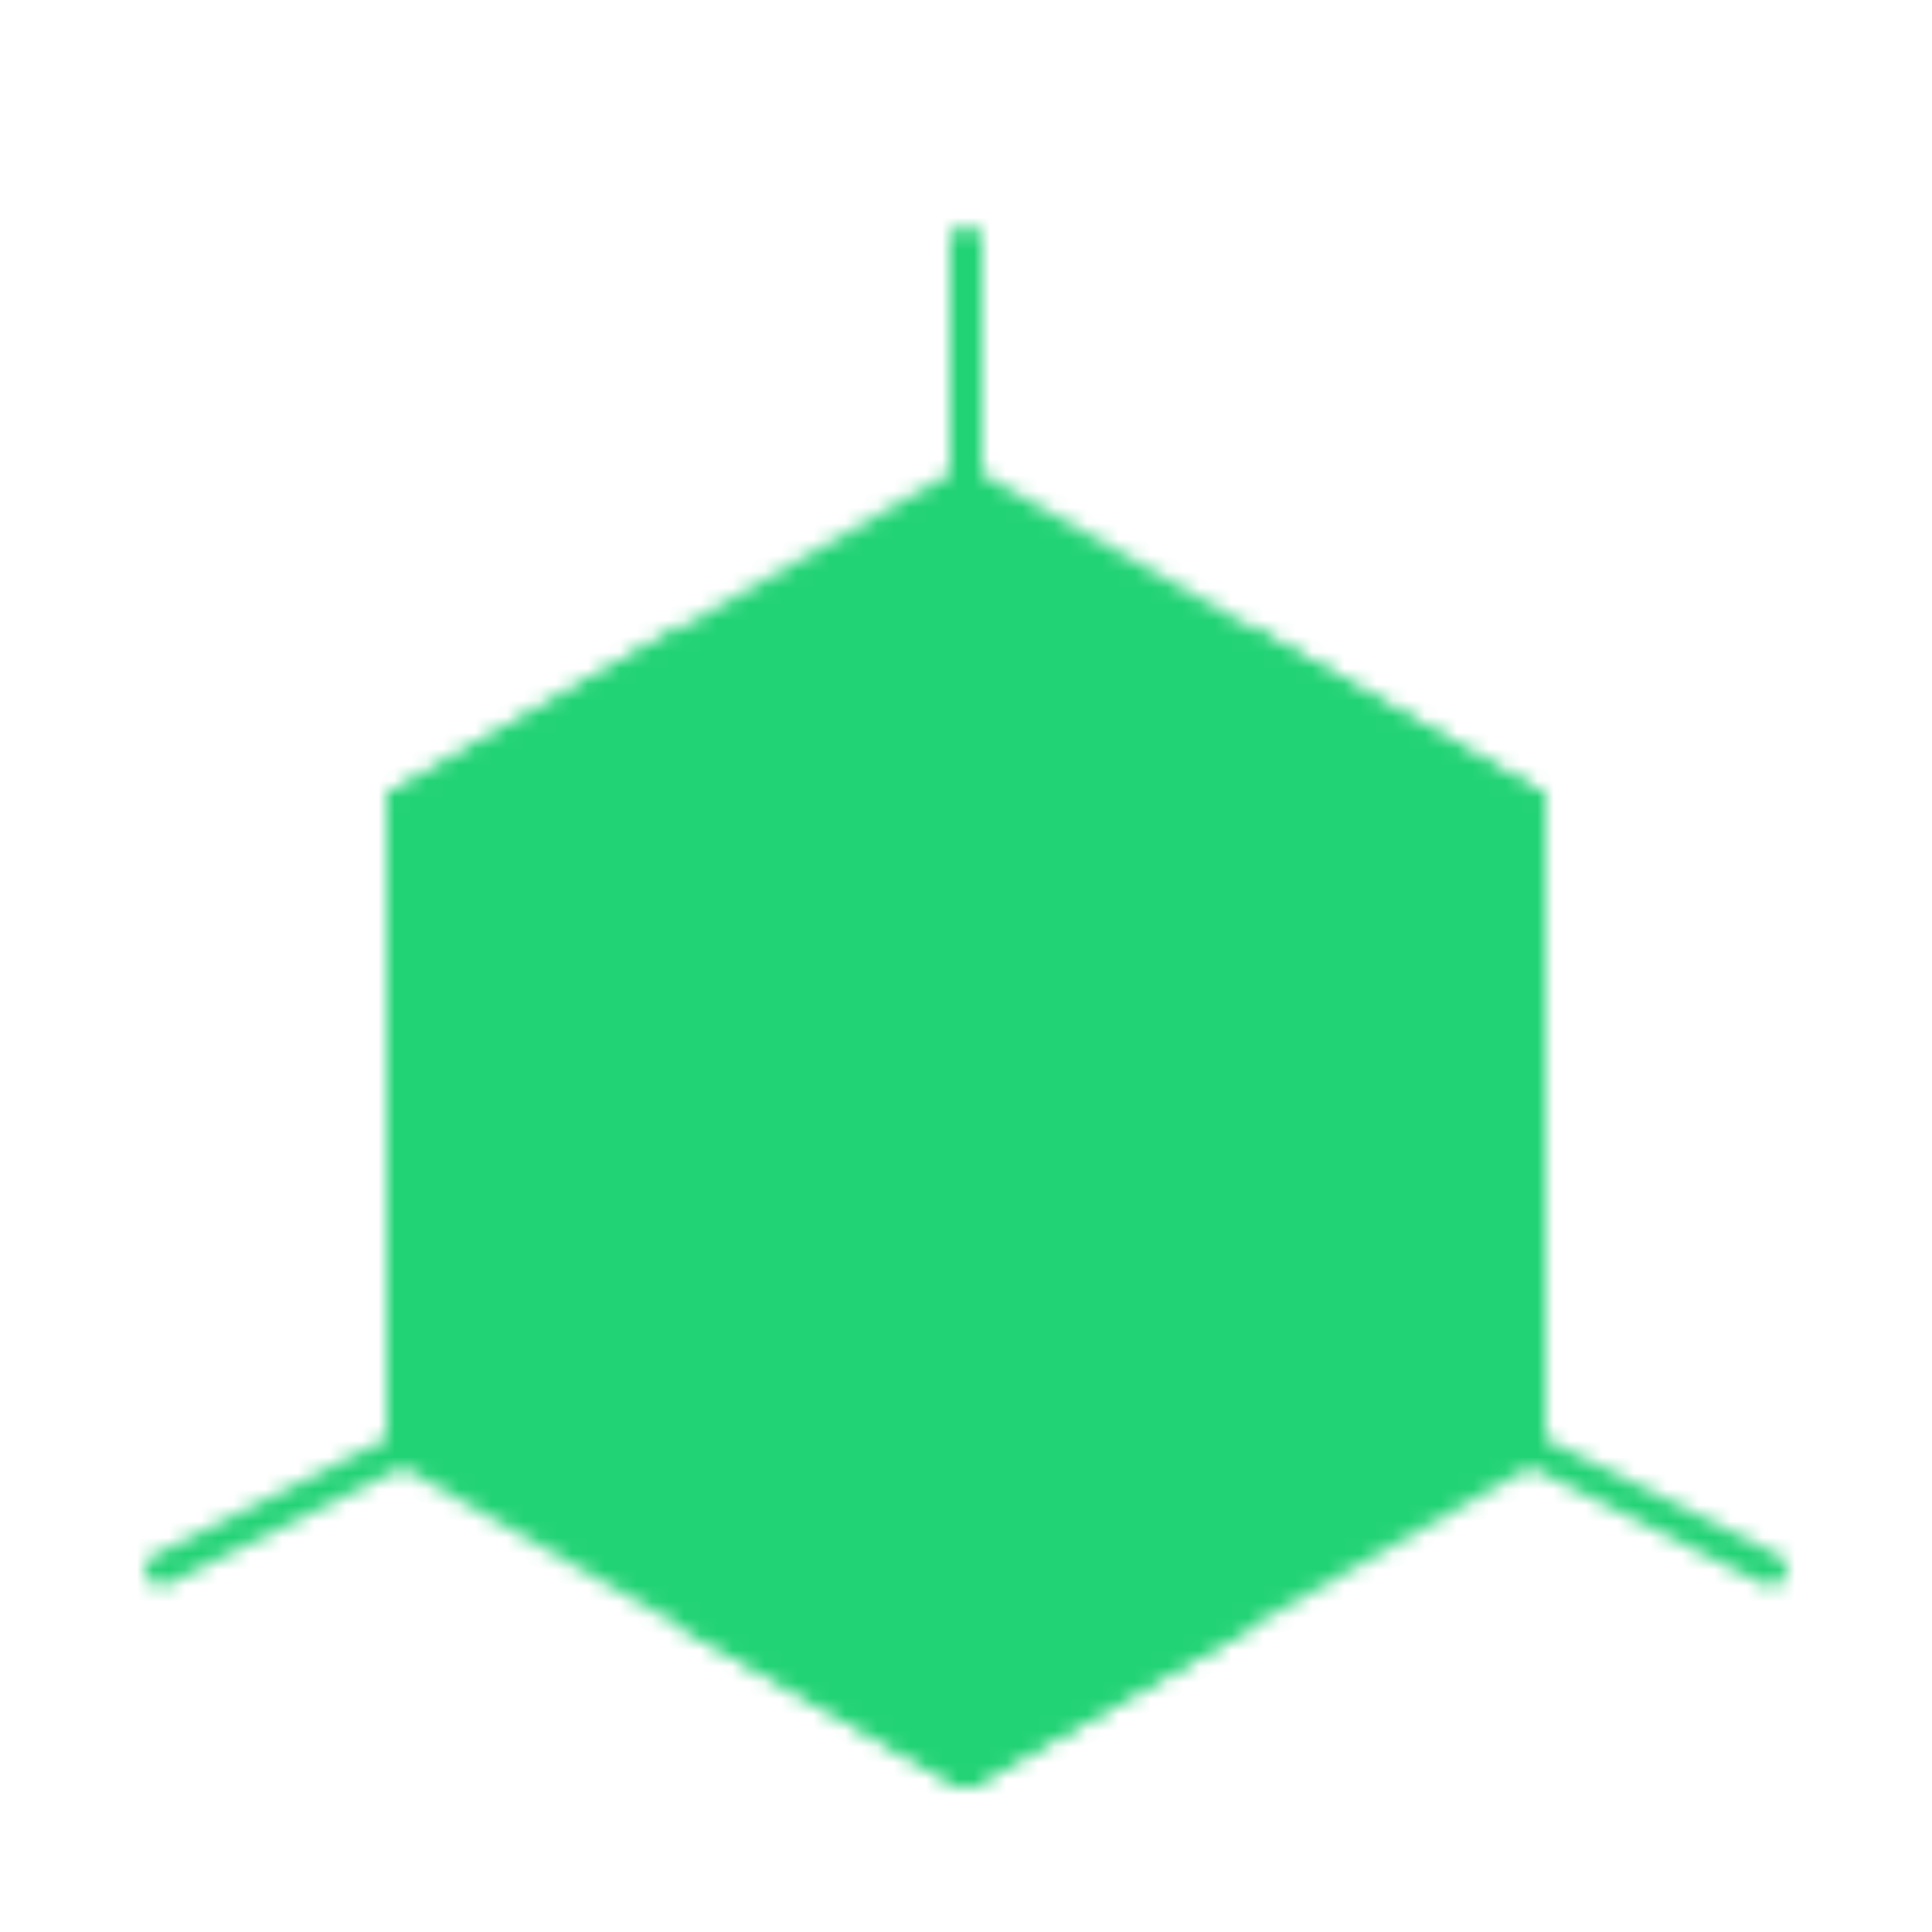
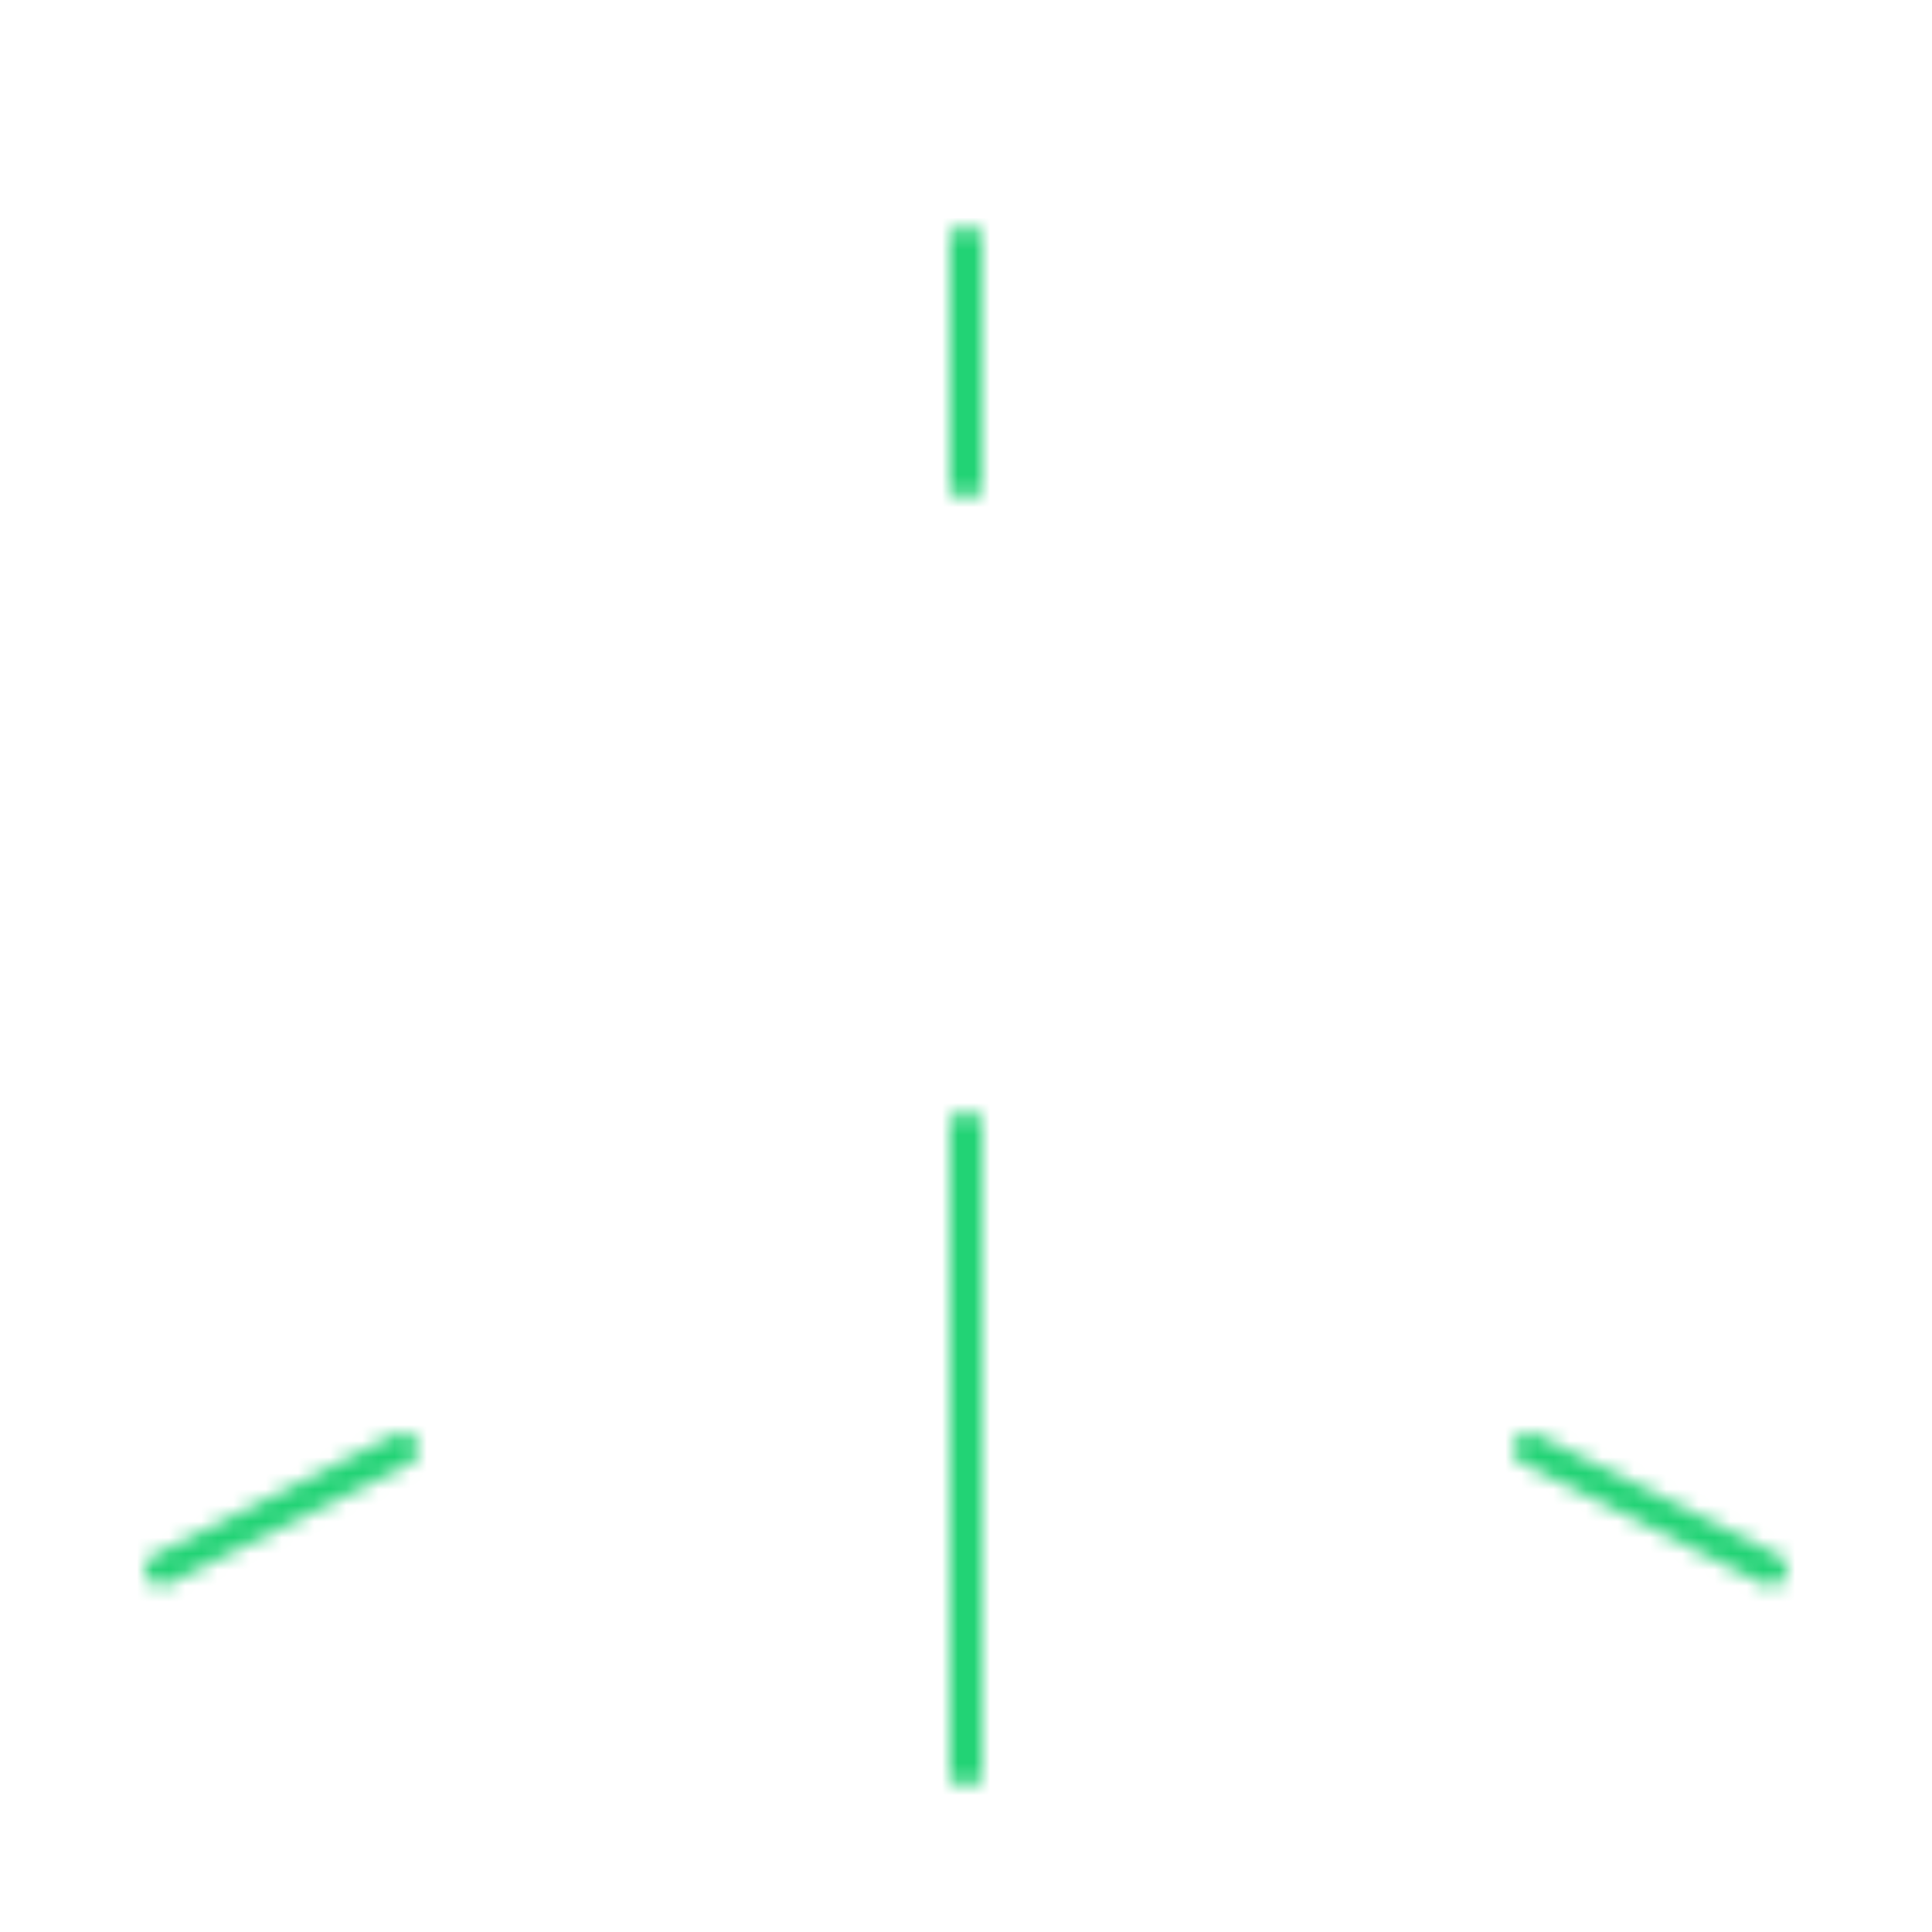
<svg xmlns="http://www.w3.org/2000/svg" width="120" height="120" viewBox="0 0 120 120" fill="none">
  <mask id="mask0_299_6" style="mask-type:luminance" maskUnits="userSpaceOnUse" x="9" y="14" width="102" height="97">
-     <path d="M60 30L95 50V90L60 110L25 90V50L60 30Z" fill="white" stroke="white" stroke-width="2" stroke-linejoin="round" />
    <path d="M60 15V30" stroke="white" stroke-width="2" stroke-linecap="round" stroke-linejoin="round" />
-     <path d="M25 50L60 70L95 50" stroke="black" stroke-width="2" stroke-linecap="round" stroke-linejoin="round" />
    <path d="M95 90L110 97.5M10 97.5L25 90" stroke="white" stroke-width="2" stroke-linecap="round" stroke-linejoin="round" />
    <path d="M60 70V110" stroke="black" stroke-width="2" stroke-linecap="round" stroke-linejoin="round" />
-     <path d="M77.5 40L95 50V70M42.5 40L25 50V70M42.5 100L60 110L77.5 100" stroke="white" stroke-width="2" stroke-linejoin="round" />
  </mask>
  <g mask="url(#mask0_299_6)">
    <path d="M0 0H120V120H0V0Z" fill="#22D375" />
  </g>
</svg>